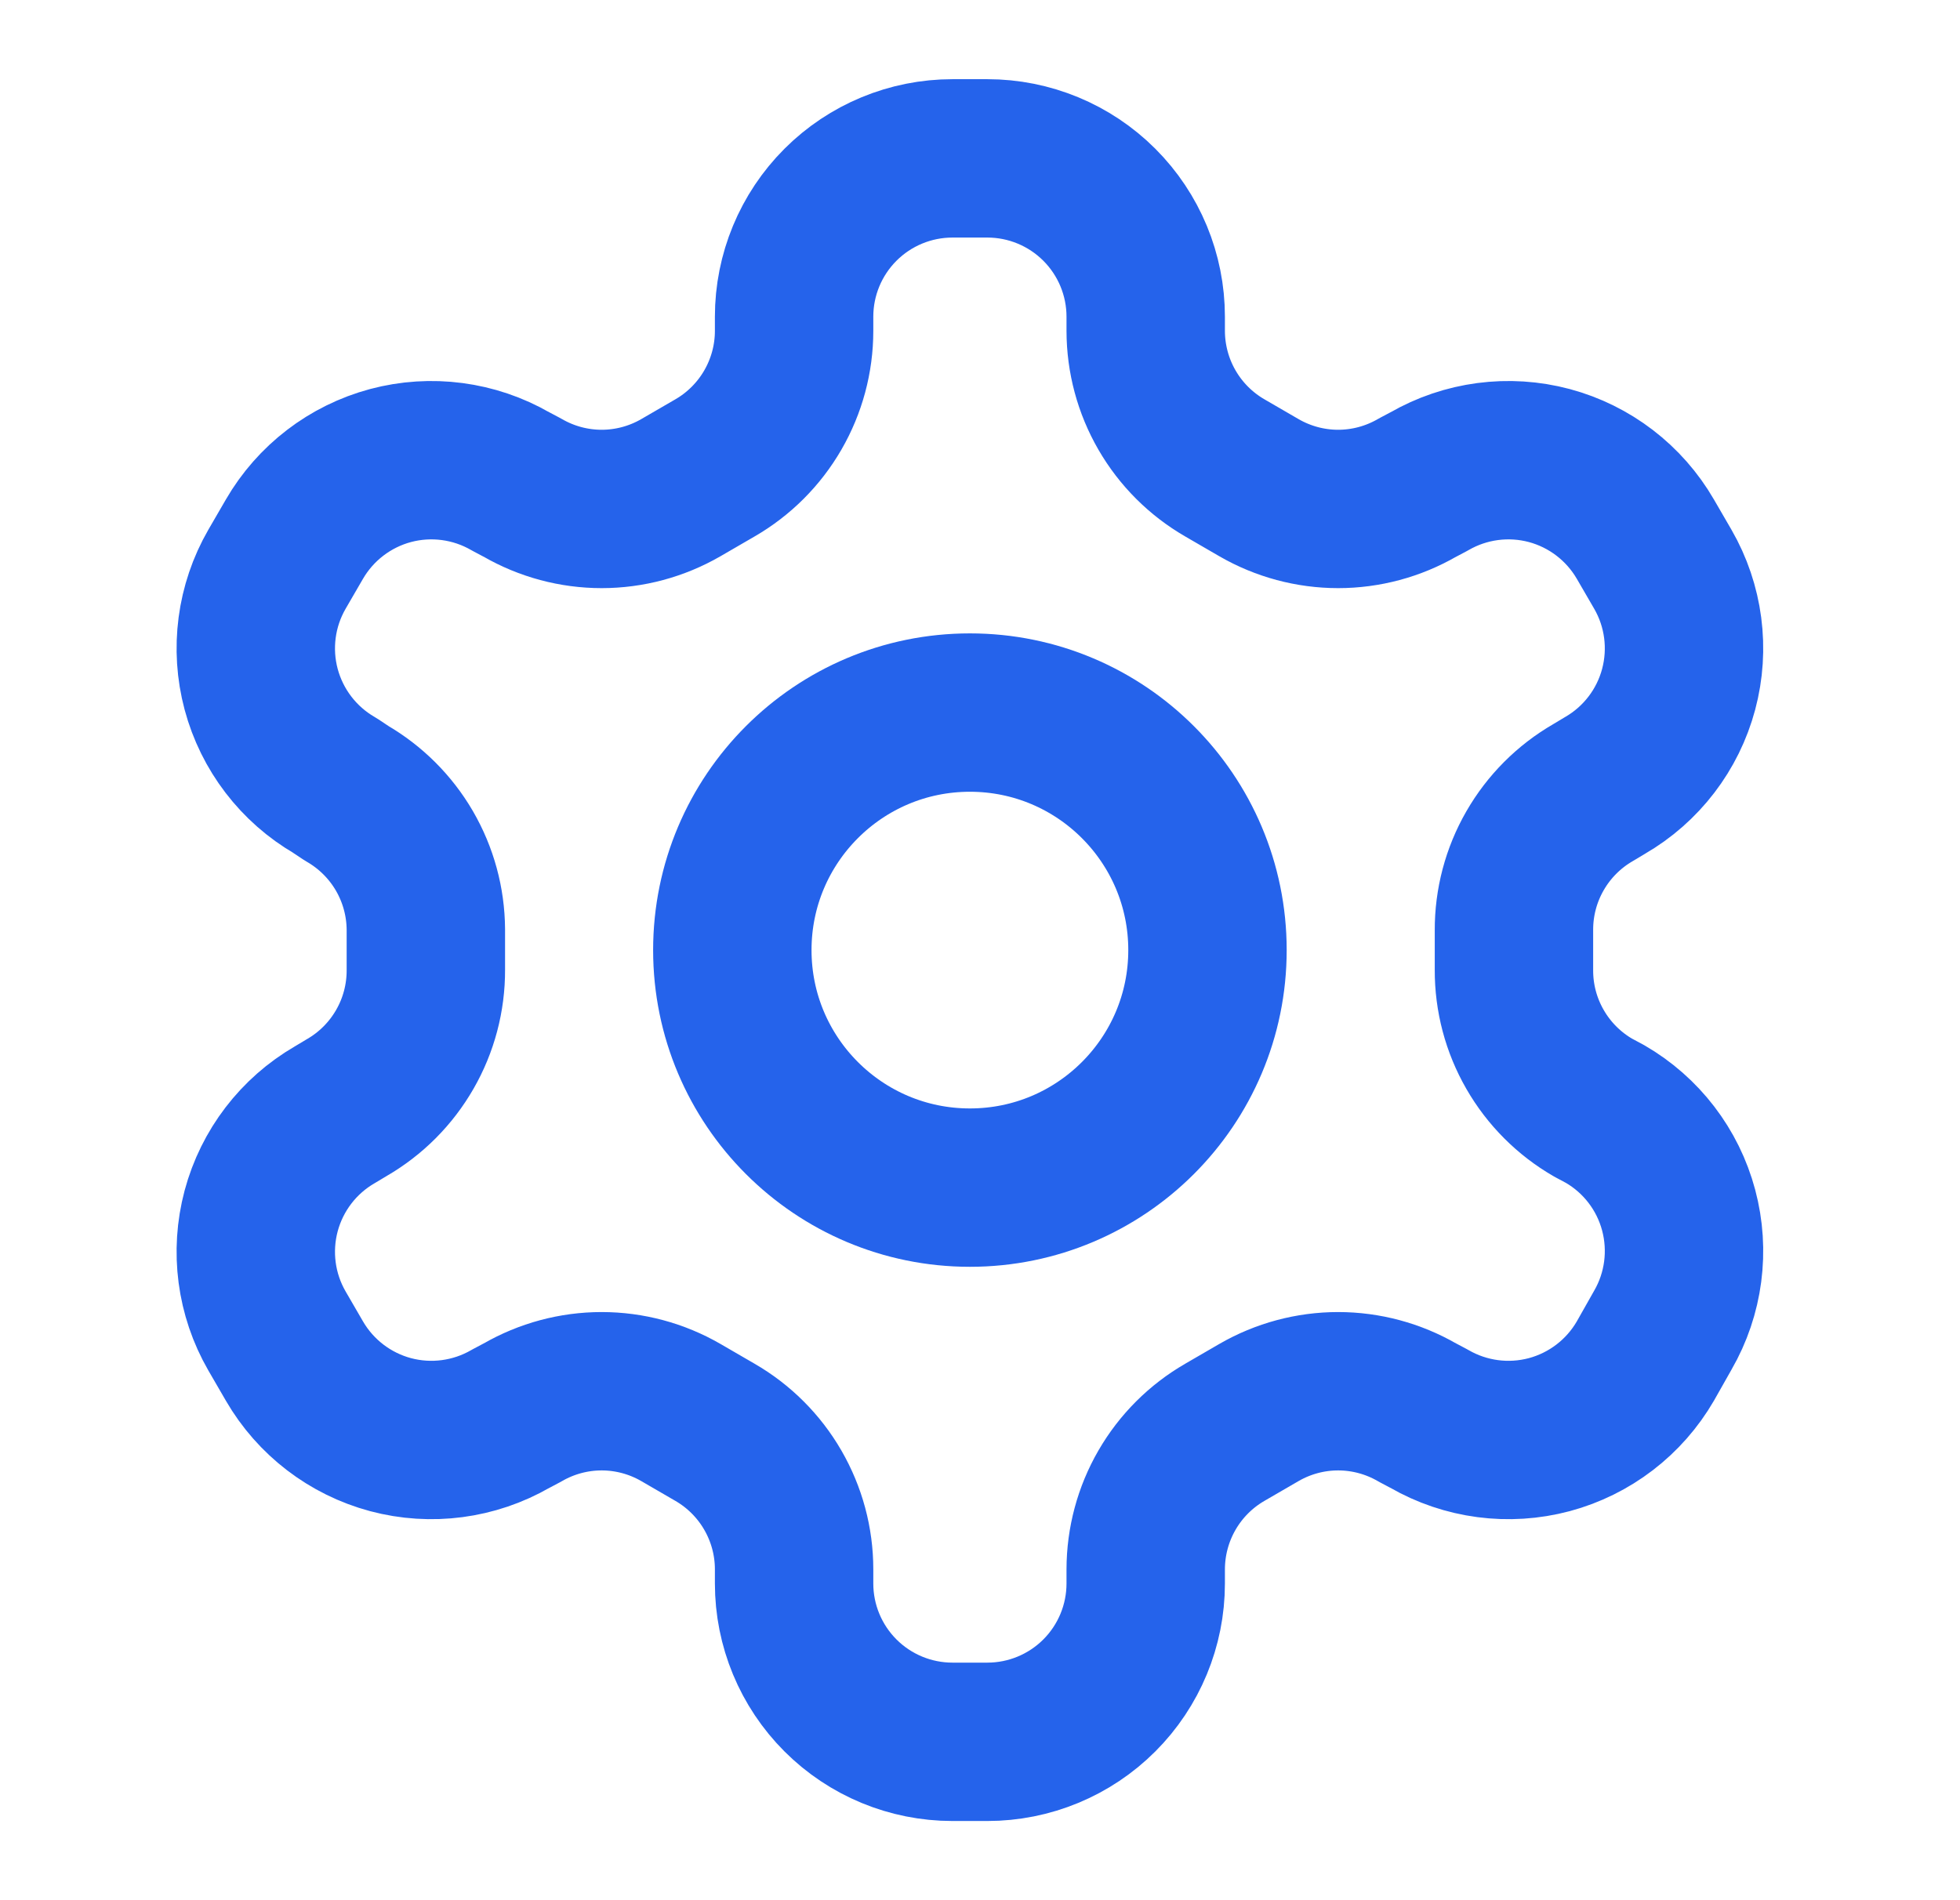
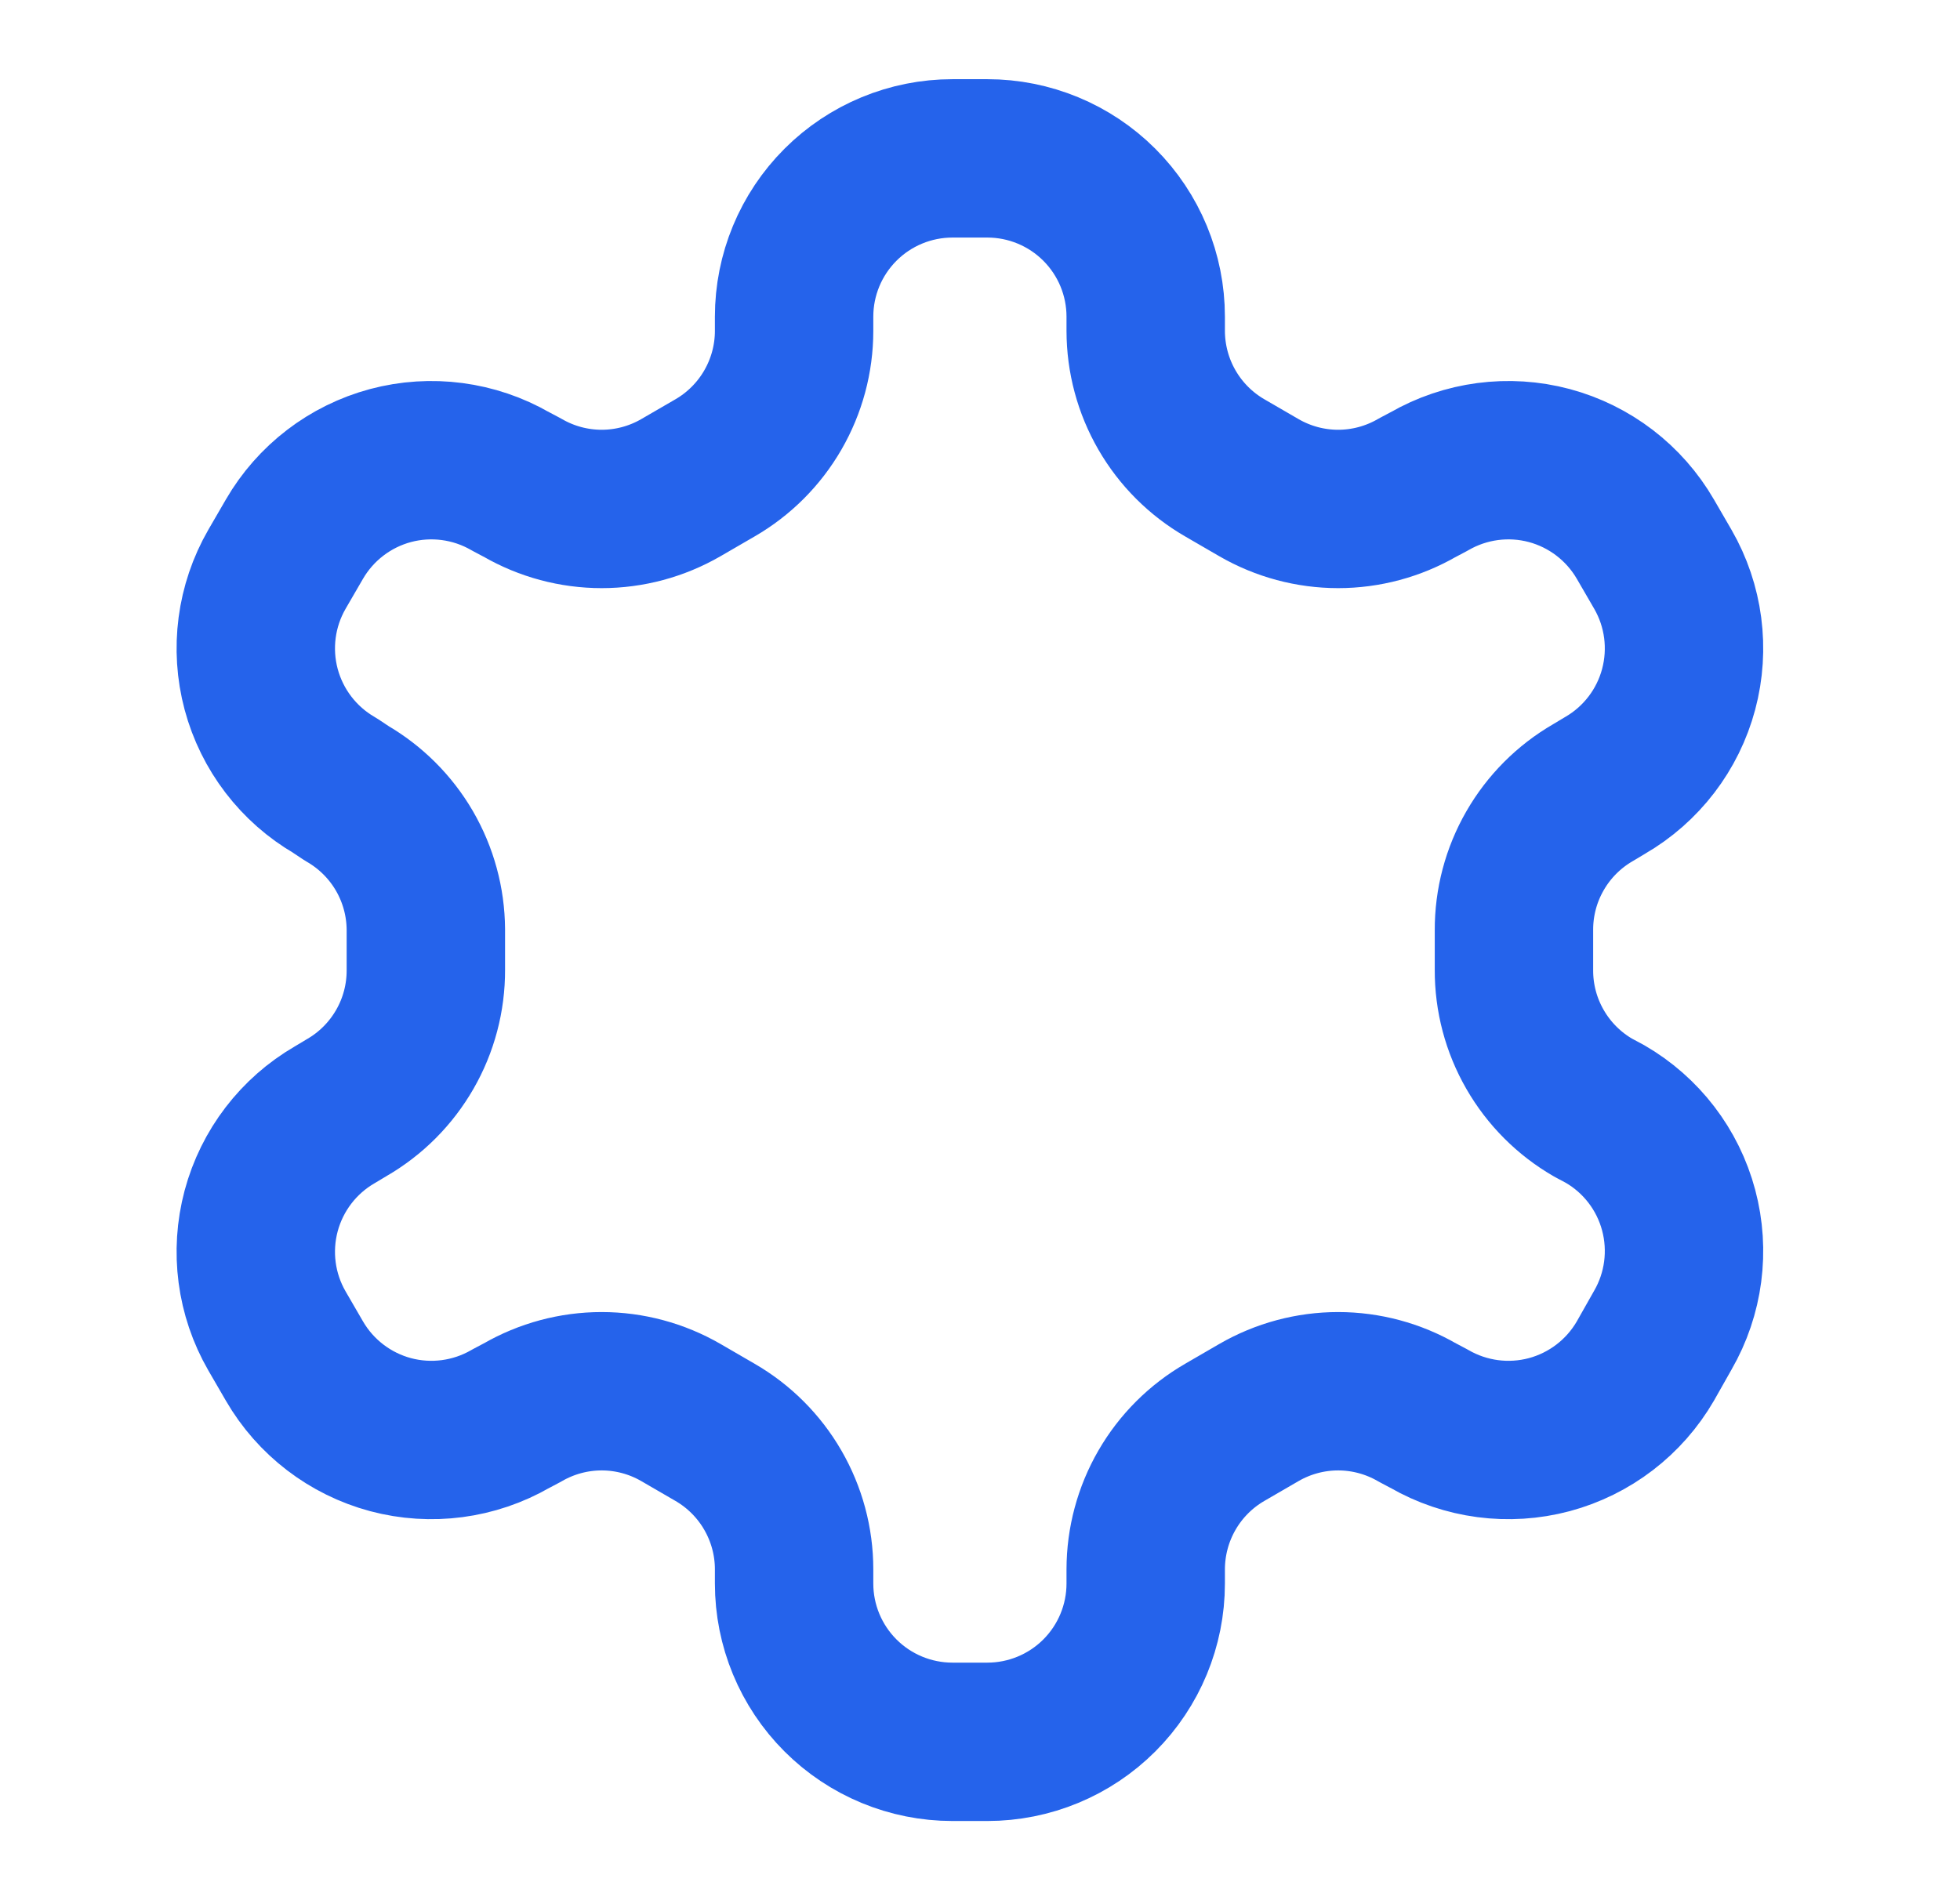
<svg xmlns="http://www.w3.org/2000/svg" width="33" height="32" viewBox="0 0 33 32" fill="none">
  <path d="M16.623 2.667H16.037C15.329 2.667 14.651 2.948 14.151 3.448C13.651 3.948 13.37 4.626 13.37 5.333V5.573C13.37 6.041 13.246 6.5 13.012 6.905C12.778 7.31 12.442 7.646 12.037 7.88L11.463 8.213C11.058 8.447 10.598 8.571 10.13 8.571C9.662 8.571 9.202 8.447 8.797 8.213L8.597 8.107C7.985 7.754 7.258 7.658 6.575 7.84C5.893 8.023 5.311 8.469 4.957 9.08L4.663 9.587C4.31 10.199 4.215 10.926 4.397 11.608C4.58 12.29 5.025 12.873 5.637 13.227L5.837 13.36C6.24 13.593 6.575 13.927 6.809 14.329C7.043 14.732 7.167 15.188 7.17 15.653V16.333C7.172 16.803 7.05 17.265 6.815 17.673C6.581 18.08 6.244 18.418 5.837 18.653L5.637 18.773C5.025 19.127 4.58 19.71 4.397 20.392C4.215 21.075 4.31 21.801 4.663 22.413L4.957 22.92C5.311 23.531 5.893 23.977 6.575 24.16C7.258 24.342 7.985 24.246 8.597 23.893L8.797 23.787C9.202 23.553 9.662 23.429 10.13 23.429C10.598 23.429 11.058 23.553 11.463 23.787L12.037 24.12C12.442 24.354 12.778 24.69 13.012 25.095C13.246 25.5 13.37 25.959 13.37 26.427V26.667C13.37 27.374 13.651 28.052 14.151 28.552C14.651 29.052 15.329 29.333 16.037 29.333H16.623C17.331 29.333 18.009 29.052 18.509 28.552C19.009 28.052 19.29 27.374 19.29 26.667V26.427C19.291 25.959 19.414 25.5 19.648 25.095C19.882 24.69 20.218 24.354 20.623 24.12L21.197 23.787C21.602 23.553 22.062 23.429 22.53 23.429C22.998 23.429 23.458 23.553 23.863 23.787L24.063 23.893C24.675 24.246 25.402 24.342 26.085 24.16C26.767 23.977 27.349 23.531 27.703 22.92L27.997 22.4C28.35 21.788 28.445 21.061 28.263 20.379C28.081 19.696 27.635 19.114 27.023 18.76L26.823 18.653C26.416 18.418 26.079 18.08 25.845 17.673C25.61 17.265 25.488 16.803 25.49 16.333V15.667C25.488 15.197 25.61 14.735 25.845 14.327C26.079 13.92 26.416 13.582 26.823 13.347L27.023 13.227C27.635 12.873 28.081 12.29 28.263 11.608C28.445 10.926 28.35 10.199 27.997 9.587L27.703 9.08C27.349 8.469 26.767 8.023 26.085 7.84C25.402 7.658 24.675 7.754 24.063 8.107L23.863 8.213C23.458 8.447 22.998 8.571 22.53 8.571C22.062 8.571 21.602 8.447 21.197 8.213L20.623 7.88C20.218 7.646 19.882 7.31 19.648 6.905C19.414 6.5 19.291 6.041 19.29 5.573V5.333C19.29 4.626 19.009 3.948 18.509 3.448C18.009 2.948 17.331 2.667 16.623 2.667Z" stroke="#2563EB" stroke-width="2.667" stroke-linecap="round" stroke-linejoin="round" />
-   <path d="M16.33 20C18.539 20 20.33 18.209 20.33 16C20.33 13.791 18.539 12 16.33 12C14.121 12 12.33 13.791 12.33 16C12.33 18.209 14.121 20 16.33 20Z" stroke="#2563EB" stroke-width="2.667" stroke-linecap="round" stroke-linejoin="round" />
</svg>